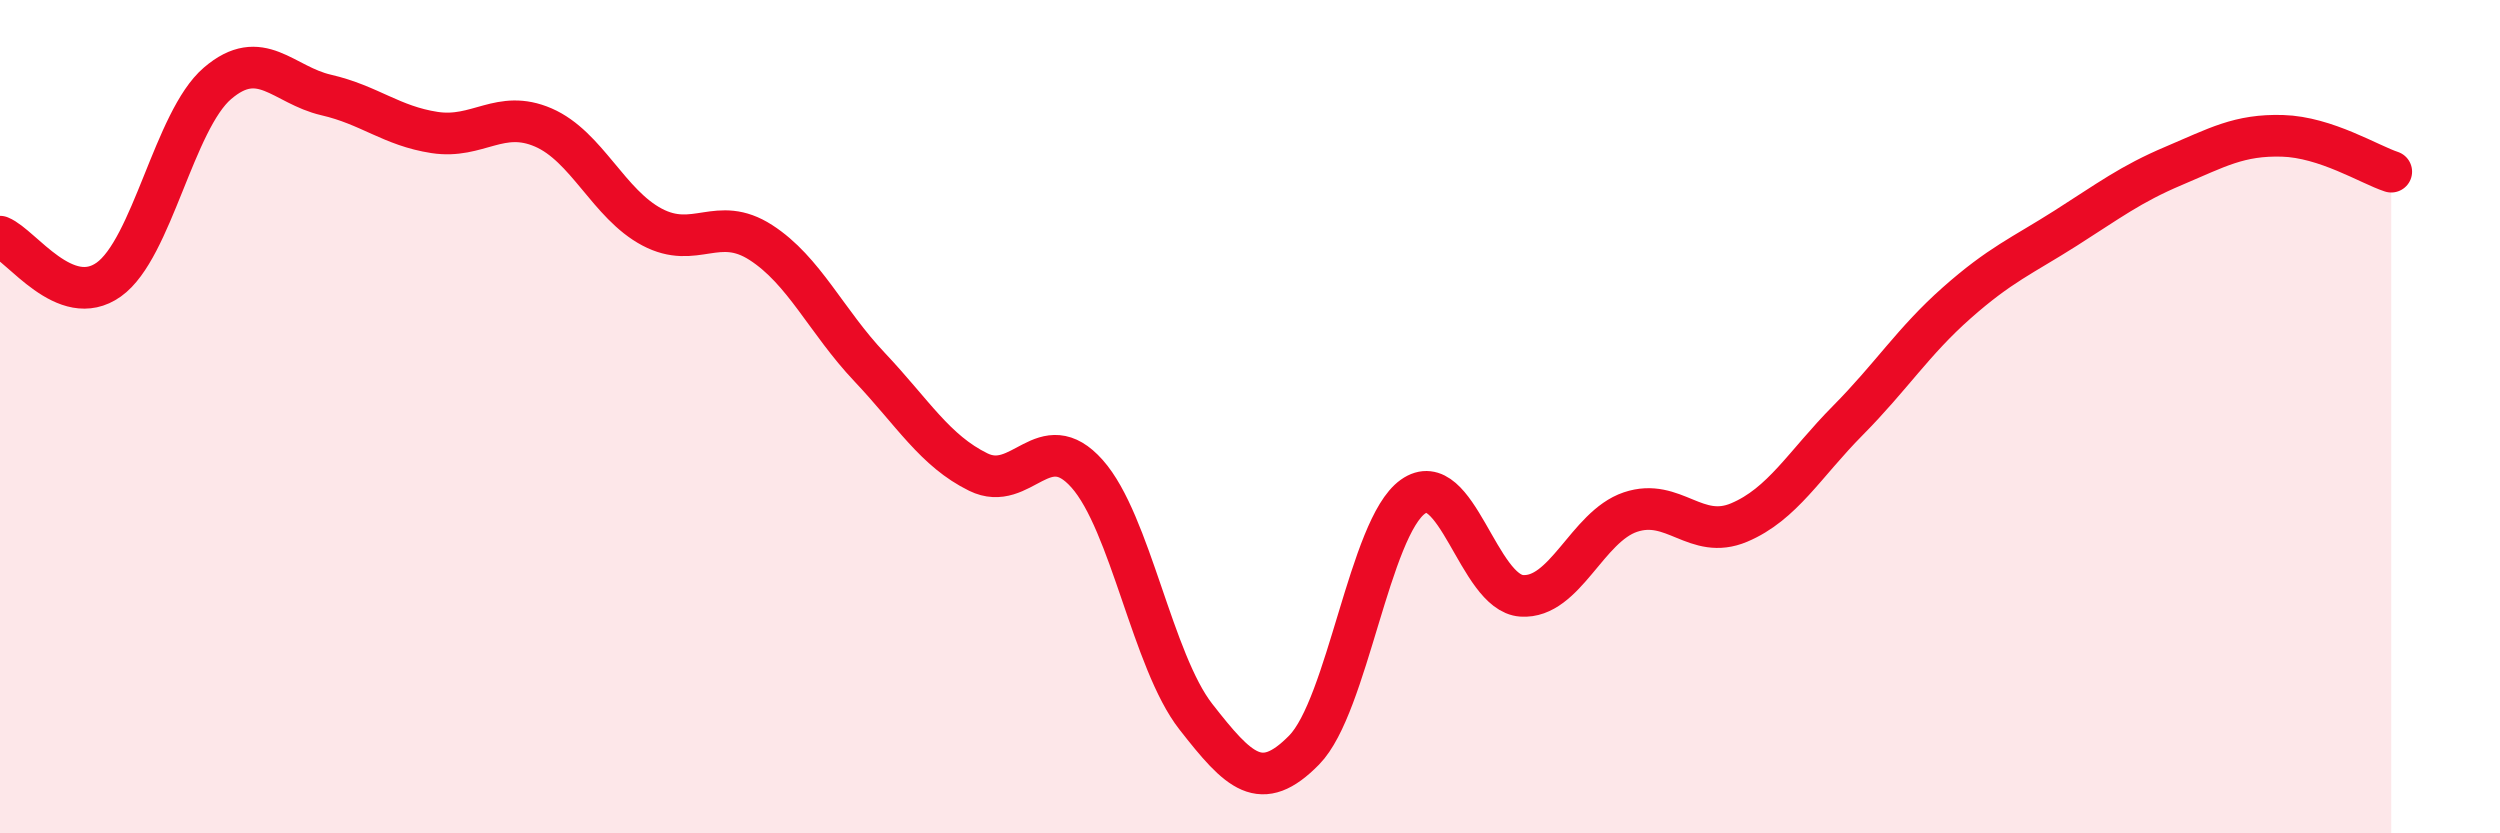
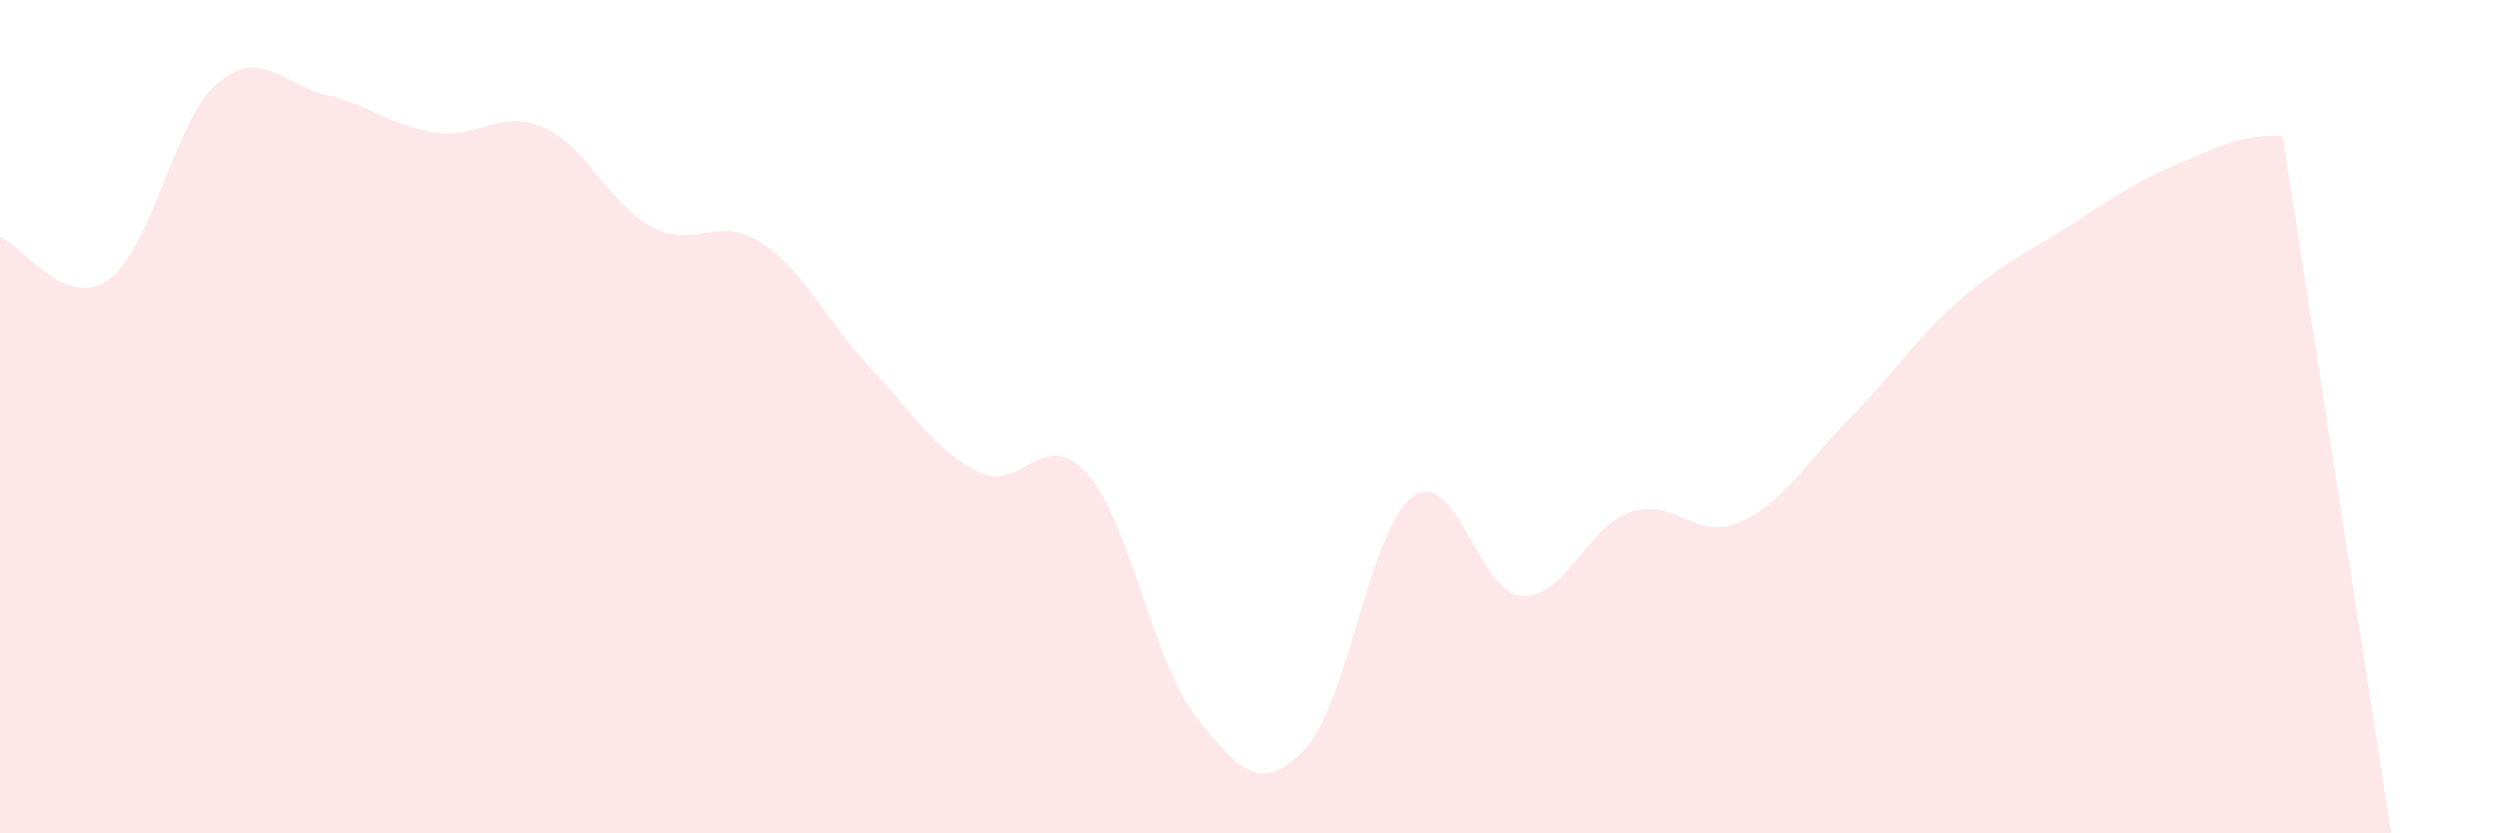
<svg xmlns="http://www.w3.org/2000/svg" width="60" height="20" viewBox="0 0 60 20">
-   <path d="M 0,5.68 C 0.52,5.89 1.57,7.45 2.61,6.71 C 3.65,5.97 4.18,2.89 5.22,2 C 6.26,1.11 6.79,2.04 7.83,2.28 C 8.87,2.52 9.39,3.02 10.43,3.18 C 11.47,3.34 12,2.61 13.04,3.06 C 14.08,3.51 14.61,4.9 15.65,5.45 C 16.69,6 17.22,5.15 18.26,5.82 C 19.3,6.49 19.83,7.71 20.87,8.81 C 21.91,9.91 22.44,10.82 23.48,11.33 C 24.52,11.84 25.05,10.2 26.09,11.37 C 27.13,12.54 27.66,15.87 28.7,17.2 C 29.74,18.53 30.26,19.06 31.3,18 C 32.34,16.94 32.87,12.66 33.91,11.92 C 34.95,11.18 35.48,14.23 36.52,14.3 C 37.56,14.37 38.09,12.64 39.13,12.29 C 40.17,11.94 40.7,12.98 41.74,12.54 C 42.78,12.1 43.31,11.14 44.35,10.09 C 45.39,9.04 45.92,8.19 46.96,7.27 C 48,6.35 48.53,6.14 49.57,5.48 C 50.61,4.82 51.13,4.42 52.17,3.98 C 53.21,3.54 53.74,3.23 54.78,3.26 C 55.82,3.29 56.87,3.95 57.39,4.12L57.39 20L0 20Z" fill="#EB0A25" opacity="0.1" stroke-linecap="round" stroke-linejoin="round" />
-   <path d="M 0,5.68 C 0.52,5.89 1.57,7.45 2.61,6.71 C 3.65,5.97 4.18,2.89 5.22,2 C 6.26,1.11 6.79,2.04 7.83,2.28 C 8.87,2.52 9.39,3.02 10.43,3.18 C 11.47,3.34 12,2.61 13.04,3.06 C 14.08,3.51 14.61,4.9 15.65,5.45 C 16.69,6 17.22,5.15 18.26,5.82 C 19.3,6.49 19.83,7.71 20.87,8.81 C 21.91,9.91 22.44,10.82 23.48,11.33 C 24.52,11.84 25.05,10.2 26.09,11.37 C 27.13,12.54 27.66,15.87 28.7,17.2 C 29.74,18.53 30.26,19.06 31.3,18 C 32.34,16.94 32.87,12.66 33.91,11.92 C 34.95,11.18 35.48,14.23 36.52,14.3 C 37.56,14.37 38.09,12.64 39.13,12.29 C 40.17,11.94 40.7,12.98 41.74,12.54 C 42.78,12.1 43.31,11.14 44.35,10.09 C 45.39,9.04 45.92,8.19 46.96,7.27 C 48,6.35 48.53,6.14 49.57,5.48 C 50.61,4.82 51.13,4.42 52.17,3.98 C 53.21,3.54 53.74,3.23 54.78,3.26 C 55.82,3.29 56.87,3.95 57.39,4.12" stroke="#EB0A25" stroke-width="1" fill="none" stroke-linecap="round" stroke-linejoin="round" />
+   <path d="M 0,5.68 C 0.52,5.89 1.57,7.45 2.61,6.71 C 3.65,5.97 4.18,2.89 5.22,2 C 6.26,1.11 6.79,2.04 7.83,2.28 C 8.87,2.52 9.39,3.02 10.43,3.18 C 11.47,3.34 12,2.61 13.04,3.06 C 14.08,3.51 14.61,4.9 15.65,5.45 C 16.69,6 17.22,5.15 18.26,5.82 C 19.3,6.49 19.83,7.71 20.87,8.81 C 21.91,9.91 22.44,10.82 23.48,11.33 C 24.52,11.84 25.05,10.2 26.09,11.37 C 27.13,12.54 27.66,15.87 28.7,17.2 C 29.74,18.53 30.26,19.06 31.3,18 C 32.34,16.94 32.87,12.66 33.91,11.92 C 34.95,11.18 35.48,14.23 36.52,14.3 C 37.56,14.37 38.09,12.64 39.13,12.29 C 40.17,11.94 40.7,12.98 41.74,12.54 C 42.78,12.1 43.31,11.14 44.35,10.09 C 45.39,9.04 45.92,8.19 46.96,7.27 C 48,6.35 48.53,6.14 49.57,5.48 C 50.61,4.82 51.13,4.42 52.17,3.98 C 53.21,3.54 53.74,3.23 54.78,3.26 L57.39 20L0 20Z" fill="#EB0A25" opacity="0.1" stroke-linecap="round" stroke-linejoin="round" />
</svg>